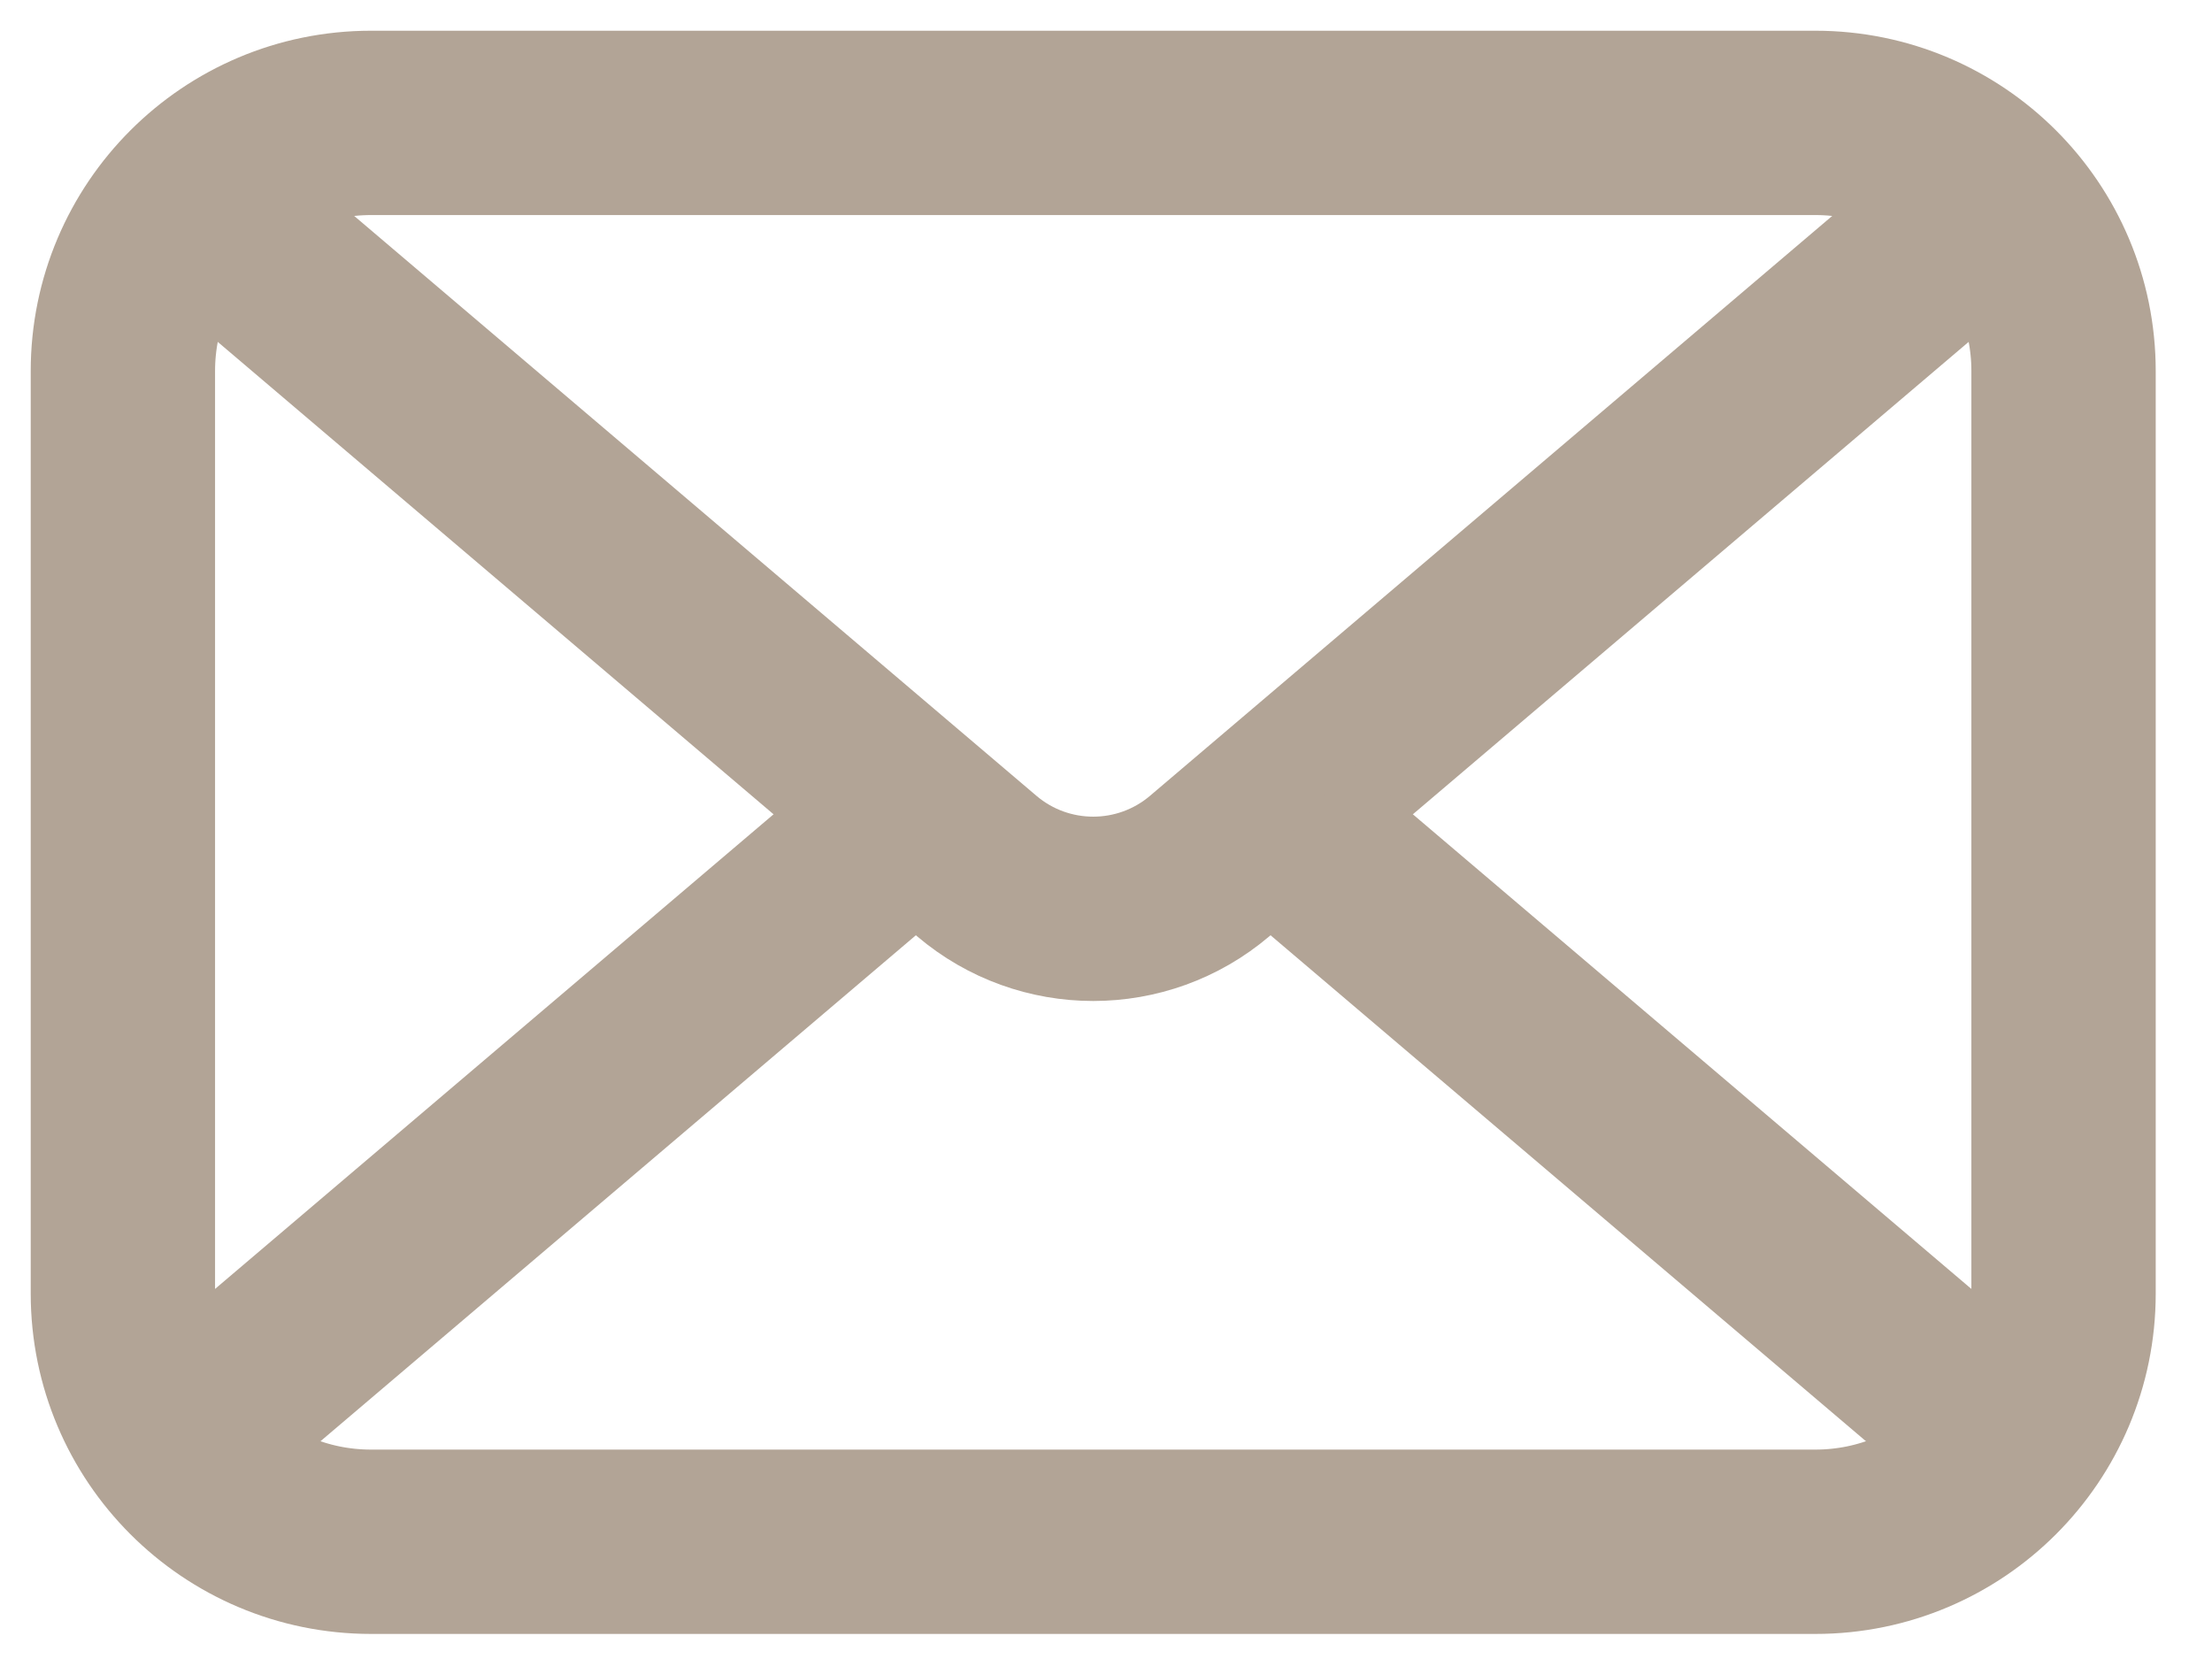
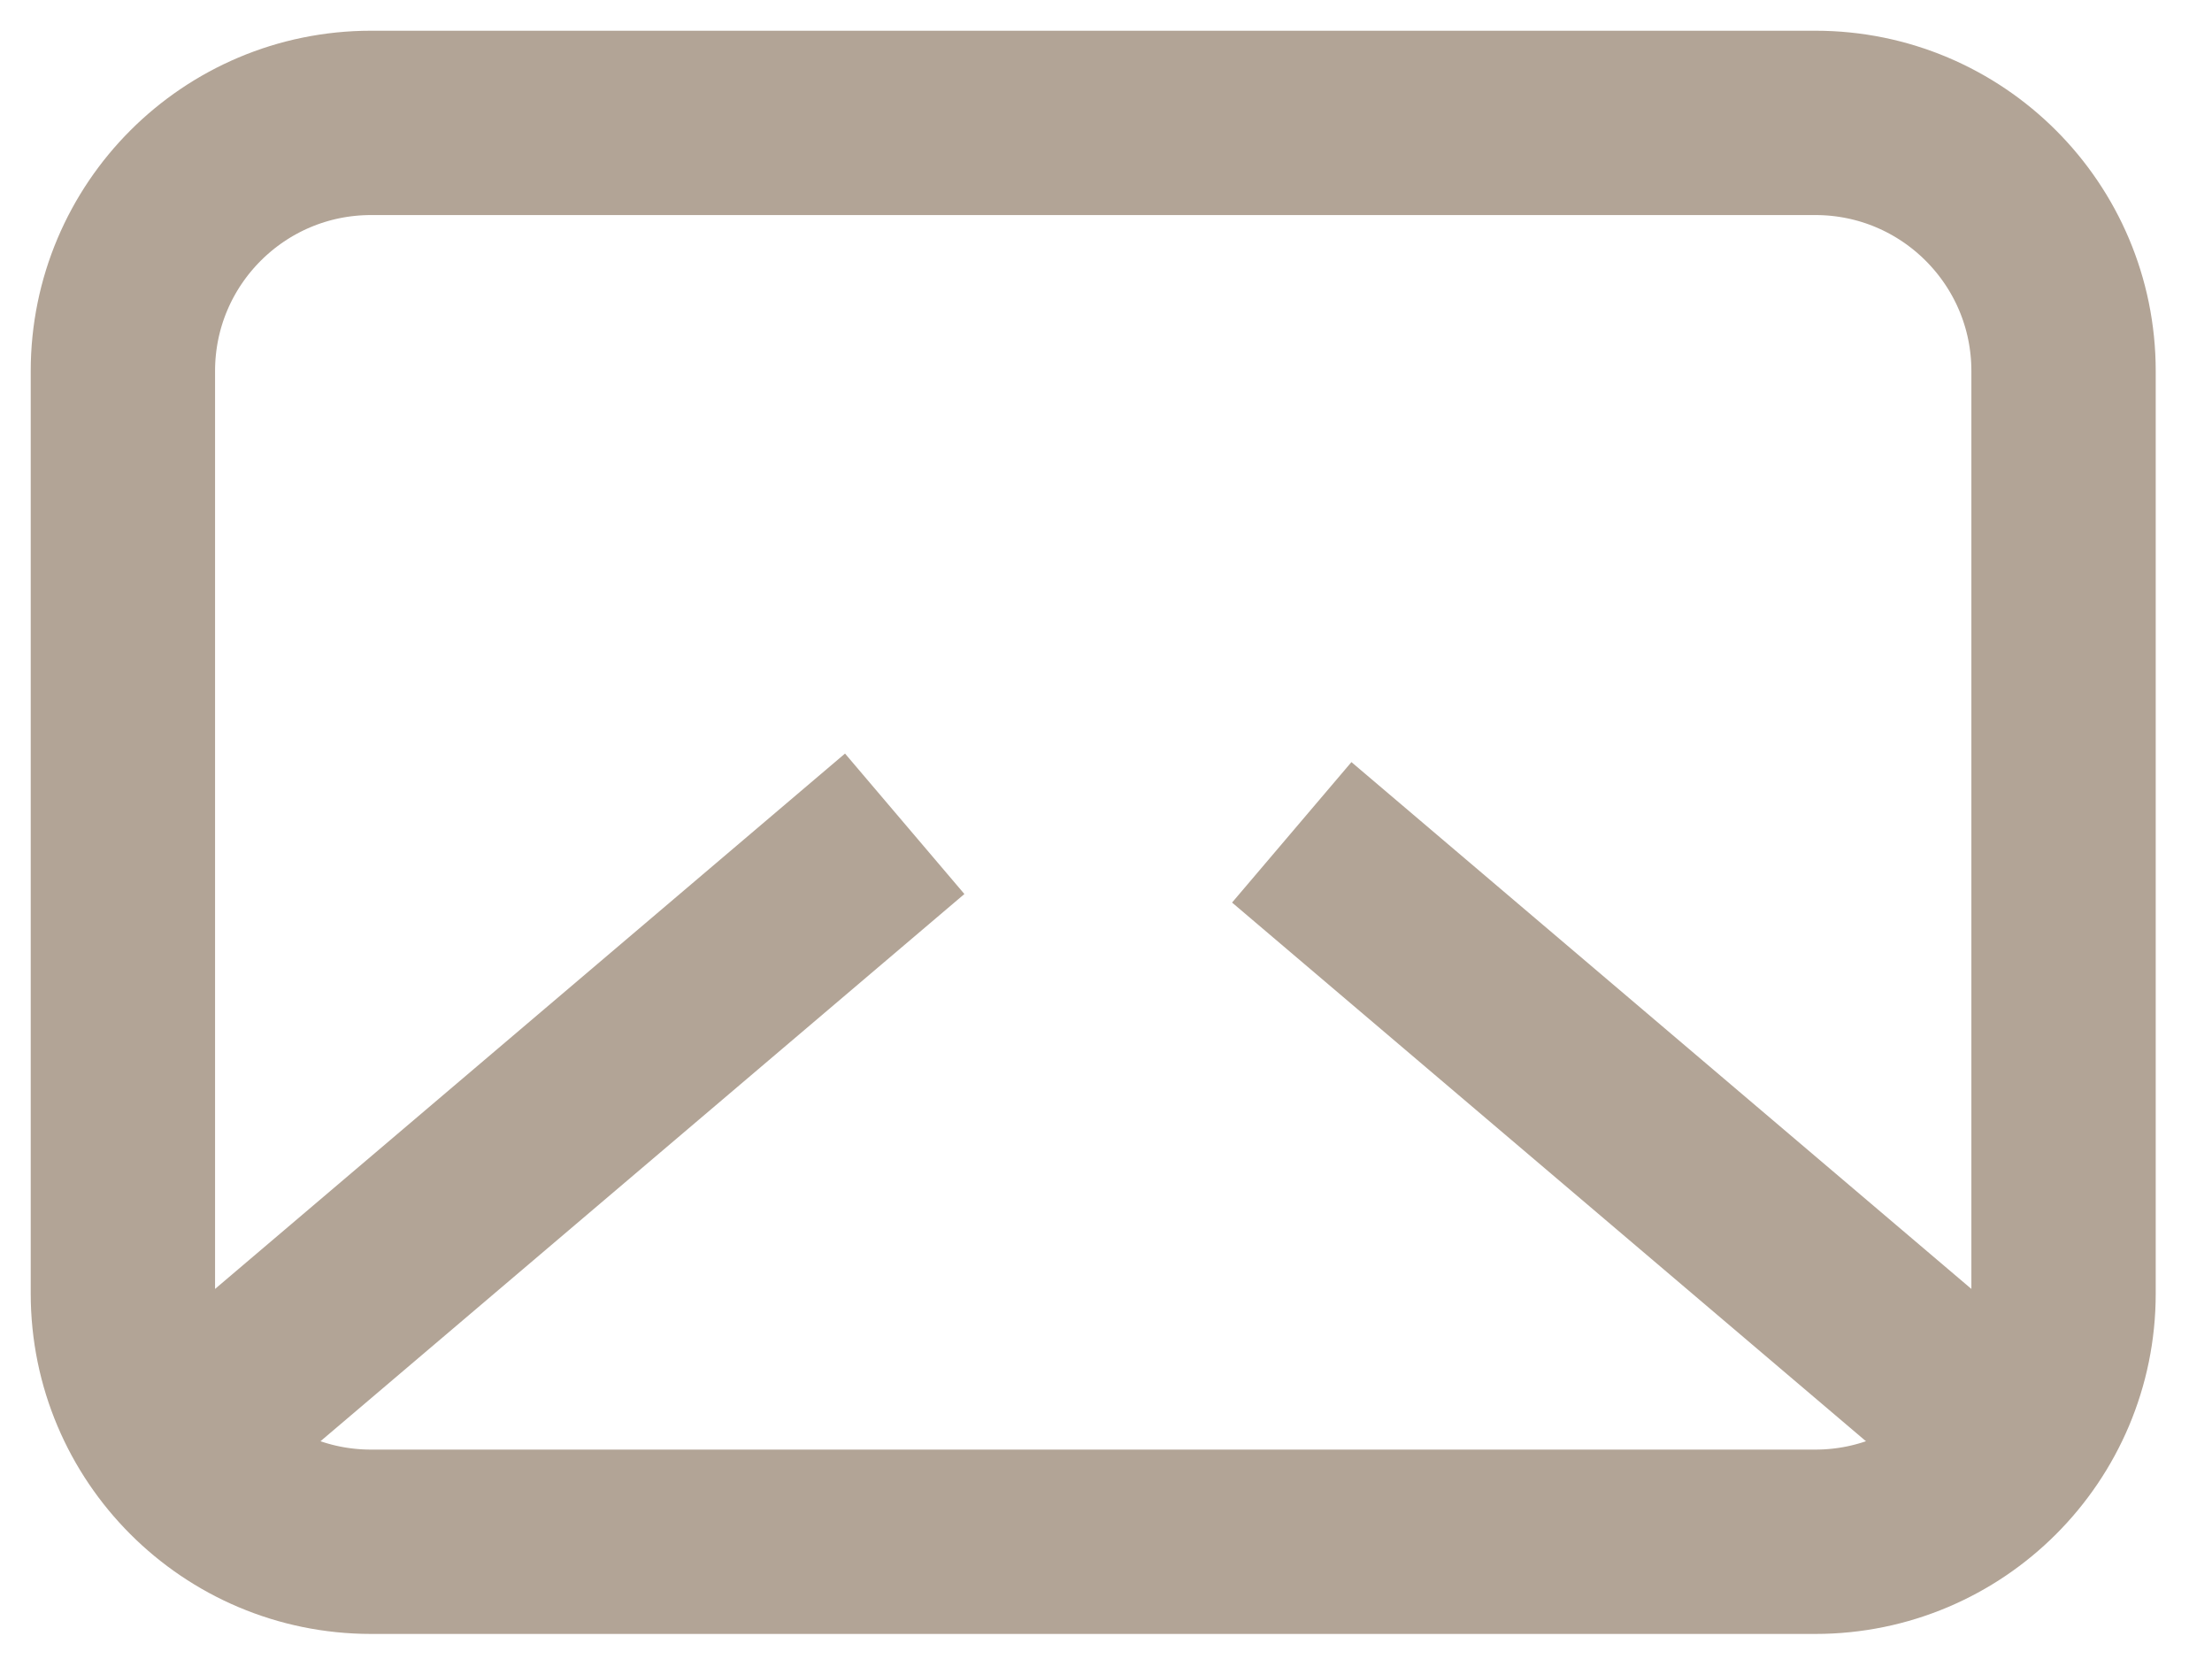
<svg xmlns="http://www.w3.org/2000/svg" fill="none" height="100%" overflow="visible" preserveAspectRatio="none" style="display: block;" viewBox="0 0 36 27" width="100%">
  <g id="Group 163">
    <g id="Group">
-       <path d="M2.737 2.91L15.897 14.095C16.99 15.023 18.594 15.023 19.687 14.095L32.846 2.91" id="Vector" stroke="#B2A496" stroke-width="3" />
      <path d="M14.724 13.407L2.737 23.594" id="Vector_2" stroke="#B2A496" stroke-width="3" />
      <path d="M32.847 23.594L21.023 13.546" id="Vector_3" stroke="#B2A496" stroke-width="3" />
-       <path d="M29.545 2H6.039C3.808 2 2 3.808 2 6.039V21.053C2 23.283 3.808 25.092 6.039 25.092H29.545C31.775 25.092 33.584 23.283 33.584 21.053V6.039C33.584 3.808 31.775 2 29.545 2Z" id="Vector_4" stroke="#B2A496" stroke-width="3" />
+       <path d="M29.545 2H6.039C3.808 2 2 3.808 2 6.039V21.053C2 23.283 3.808 25.092 6.039 25.092H29.545C31.775 25.092 33.584 23.283 33.584 21.053V6.039C33.584 3.808 31.775 2 29.545 2" id="Vector_4" stroke="#B2A496" stroke-width="3" />
    </g>
  </g>
</svg>